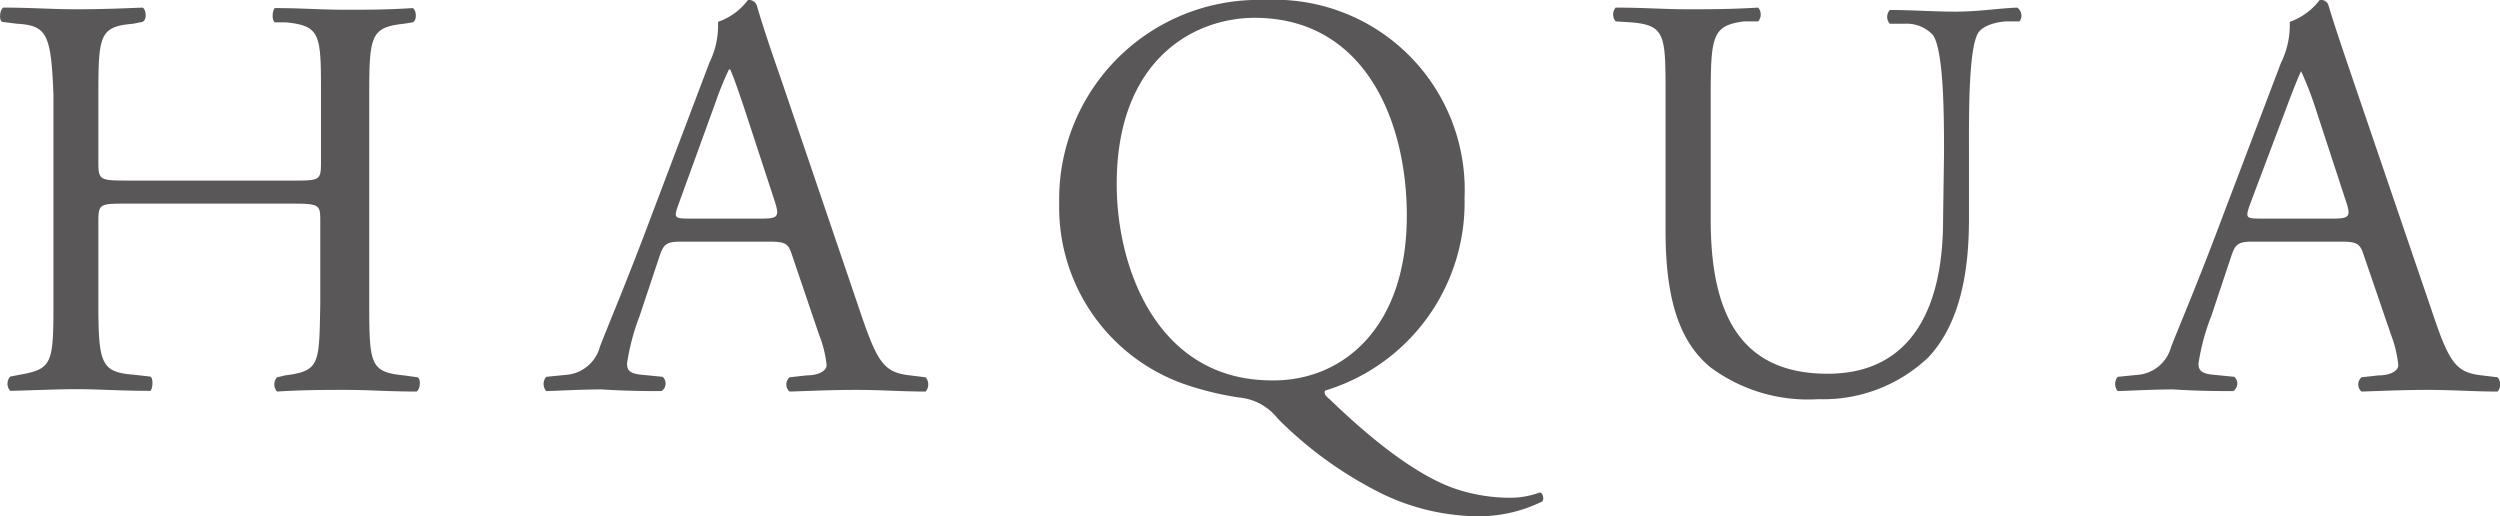
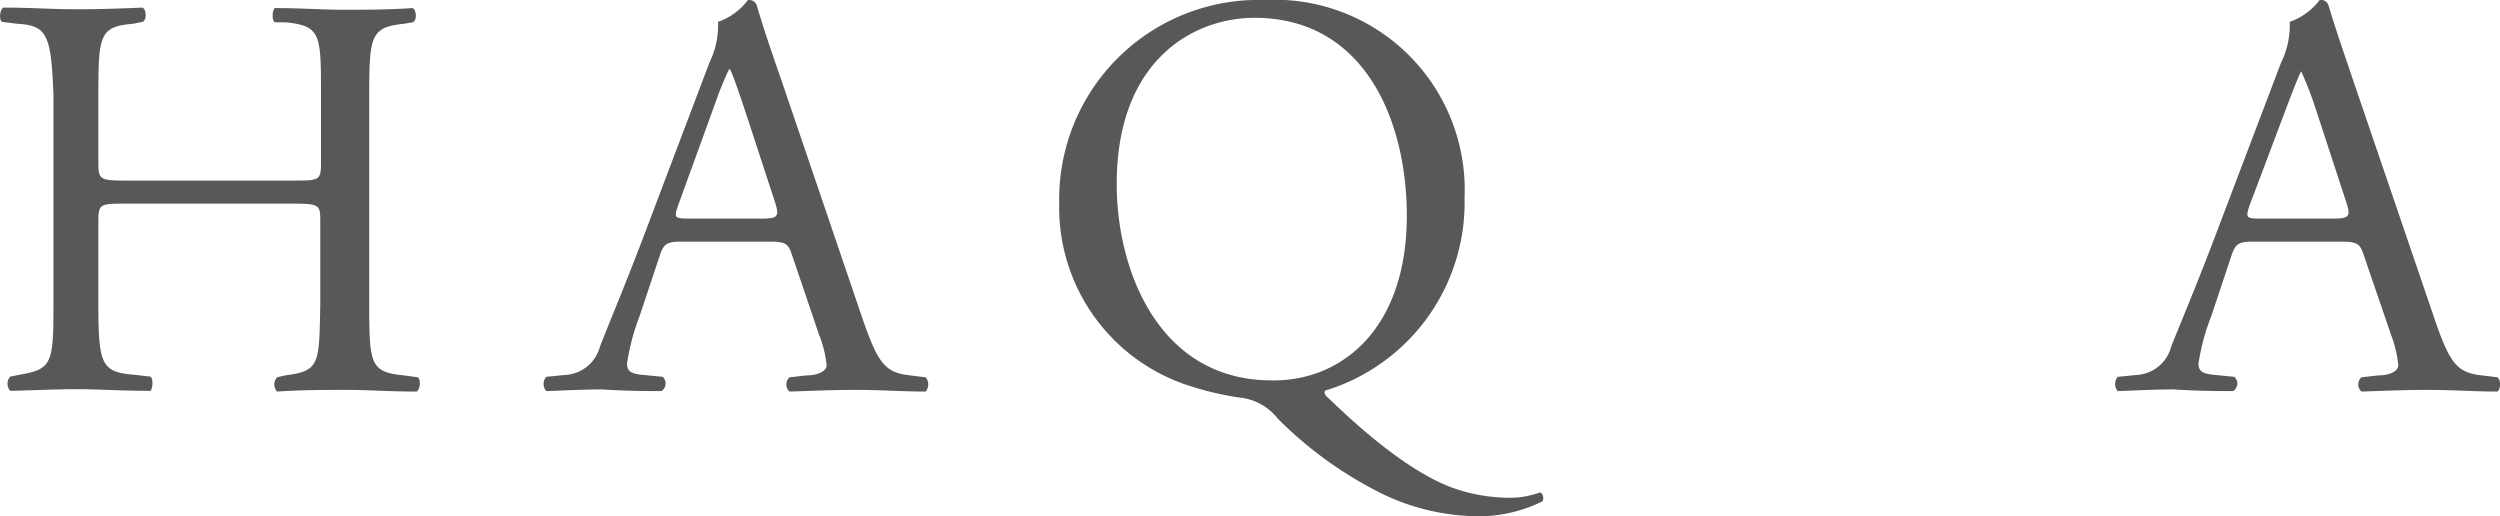
<svg xmlns="http://www.w3.org/2000/svg" viewBox="0 0 105.22 21.73">
  <defs>
    <style>.cls-1{fill:#595757;}</style>
  </defs>
  <g id="レイヤー_2" data-name="レイヤー 2">
    <g id="レイヤー_1-2" data-name="レイヤー 1">
      <path class="cls-1" d="M5.36,8.57c-1.17,0-1.22,0-1.22.78v3.42c0,2.55.12,2.89,1.48,3l.71.08c.14.09.09.53,0,.6-1.31,0-2.14-.07-3.08-.07s-1.87.05-2.82.07a.45.45,0,0,1,0-.6l.41-.08c1.36-.24,1.41-.48,1.41-3V4C2.15,1.48,2,1.07.72,1L.09.92C-.06.83,0,.39.14.32c1.19,0,2,.07,3.06.07S5,.36,6,.32c.15.07.2.51,0,.6L5.6,1C4.19,1.12,4.14,1.48,4.14,4V6.82c0,.75.05.78,1.22.78H12.3c1.16,0,1.21,0,1.21-.78V4c0-2.55,0-2.91-1.48-3.06l-.46,0c-.15-.09-.1-.53,0-.6,1.12,0,1.94.07,2.94.07s1.77,0,2.86-.07c.15.07.2.51,0,.6L17,1c-1.41.15-1.46.51-1.46,3.06v8.74c0,2.55.05,2.86,1.46,3l.58.08c.15.09.1.53-.05.6-1.16,0-2-.07-2.93-.07s-1.87,0-2.94.07a.45.45,0,0,1,0-.6L12,15.8c1.48-.19,1.43-.48,1.48-3V9.35c0-.73,0-.78-1.21-.78Z" />
      <path class="cls-1" d="M33.35,10.78c-.17-.53-.26-.61-1-.61H28.69c-.61,0-.75.08-.92.58l-.85,2.55a9.51,9.51,0,0,0-.53,2c0,.29.12.44.7.48l.8.08a.38.38,0,0,1-.05.6c-.63,0-1.38,0-2.52-.07-.8,0-1.68.05-2.33.07a.46.46,0,0,1,0-.6l.8-.08a1.6,1.6,0,0,0,1.46-1.19c.43-1.11,1.11-2.69,2.13-5.41l2.48-6.55A3.53,3.53,0,0,0,30.22.92,2.66,2.66,0,0,0,31.48,0a.35.35,0,0,1,.37.22c.31,1.07.7,2.18,1.07,3.25l3.32,9.76c.71,2.09,1,2.45,2.07,2.57l.65.08a.47.47,0,0,1,0,.6c-1,0-1.84-.07-2.94-.07s-2.08.05-2.79.07a.4.4,0,0,1,0-.6l.71-.08c.51,0,.85-.19.85-.43a4.76,4.76,0,0,0-.32-1.29Zm-4.8-2.16c-.2.56-.17.58.51.58h3c.71,0,.75-.1.54-.75l-1.31-4c-.2-.58-.42-1.24-.56-1.53h-.05a14.57,14.57,0,0,0-.58,1.43Z" />
      <path class="cls-1" d="M61.64,8.33a8.27,8.27,0,0,1-5.87,8.11c-.05.12,0,.21.19.36C57.2,18,59.43,20,61.37,20.61a7.3,7.3,0,0,0,2.26.34,3.67,3.67,0,0,0,1.17-.22c.14,0,.19.25.12.37a6.06,6.06,0,0,1-2.72.63,9.48,9.48,0,0,1-3.93-.9,16.58,16.58,0,0,1-4.49-3.21,2.34,2.34,0,0,0-1.63-.89,12.8,12.8,0,0,1-2.38-.59,7.88,7.88,0,0,1-5.19-7.57A8.39,8.39,0,0,1,53.22,0,8,8,0,0,1,61.64,8.33Zm-2.43.75c0-4-1.77-8.33-6.41-8.33-2.52,0-5.8,1.73-5.8,7,0,3.6,1.75,8.26,6.53,8.26C56.45,16.05,59.21,13.86,59.21,9.08Z" />
-       <path class="cls-1" d="M81.82,6.48c0-1.5,0-4.3-.46-5A1.51,1.51,0,0,0,80.15,1l-.61,0a.43.43,0,0,1,0-.58c.92,0,1.82.07,2.77.07S84,.36,84.9.32A.41.41,0,0,1,85,.9l-.58,0c-.61.05-1.09.26-1.21.58-.37.8-.34,3.59-.34,5V9.23c0,2.11-.34,4.34-1.7,5.8a6.41,6.41,0,0,1-4.64,1.77,6.89,6.89,0,0,1-4.54-1.34c-1.29-1.06-1.89-2.84-1.89-5.72V4c0-2.53,0-2.94-1.46-3.06L68,.9a.45.45,0,0,1,0-.58c1.22,0,2,.07,3,.07s1.8,0,3-.07a.45.45,0,0,1,0,.58l-.59,0C72.09,1.07,72,1.48,72,4V9.25c0,3.91,1.21,6.48,4.92,6.48,3.53,0,4.86-2.77,4.86-6.46Z" />
      <path class="cls-1" d="M99.5,10.78c-.17-.53-.27-.61-1-.61H94.84c-.61,0-.75.08-.92.58l-.85,2.55a9.16,9.16,0,0,0-.54,2c0,.29.12.44.71.48l.8.08a.38.38,0,0,1-.05.6c-.63,0-1.38,0-2.53-.07-.8,0-1.67.05-2.33.07a.47.47,0,0,1,0-.6l.8-.08a1.59,1.59,0,0,0,1.45-1.19c.44-1.11,1.12-2.69,2.14-5.41L96,2.65A3.58,3.58,0,0,0,96.37.92,2.71,2.71,0,0,0,97.63,0,.33.33,0,0,1,98,.22c.32,1.07.71,2.18,1.07,3.25l3.33,9.76c.7,2.09,1,2.45,2.06,2.57l.66.08a.47.47,0,0,1,0,.6c-1,0-1.85-.07-2.94-.07s-2.09.05-2.79.07a.4.4,0,0,1,0-.6l.71-.08c.5,0,.84-.19.84-.43a5,5,0,0,0-.31-1.29ZM94.69,8.62c-.19.56-.17.58.51.58h3c.7,0,.75-.1.53-.75l-1.31-4A14,14,0,0,0,96.85,3h0c-.07.12-.31.71-.58,1.43Z" />
    </g>
  </g>
</svg>